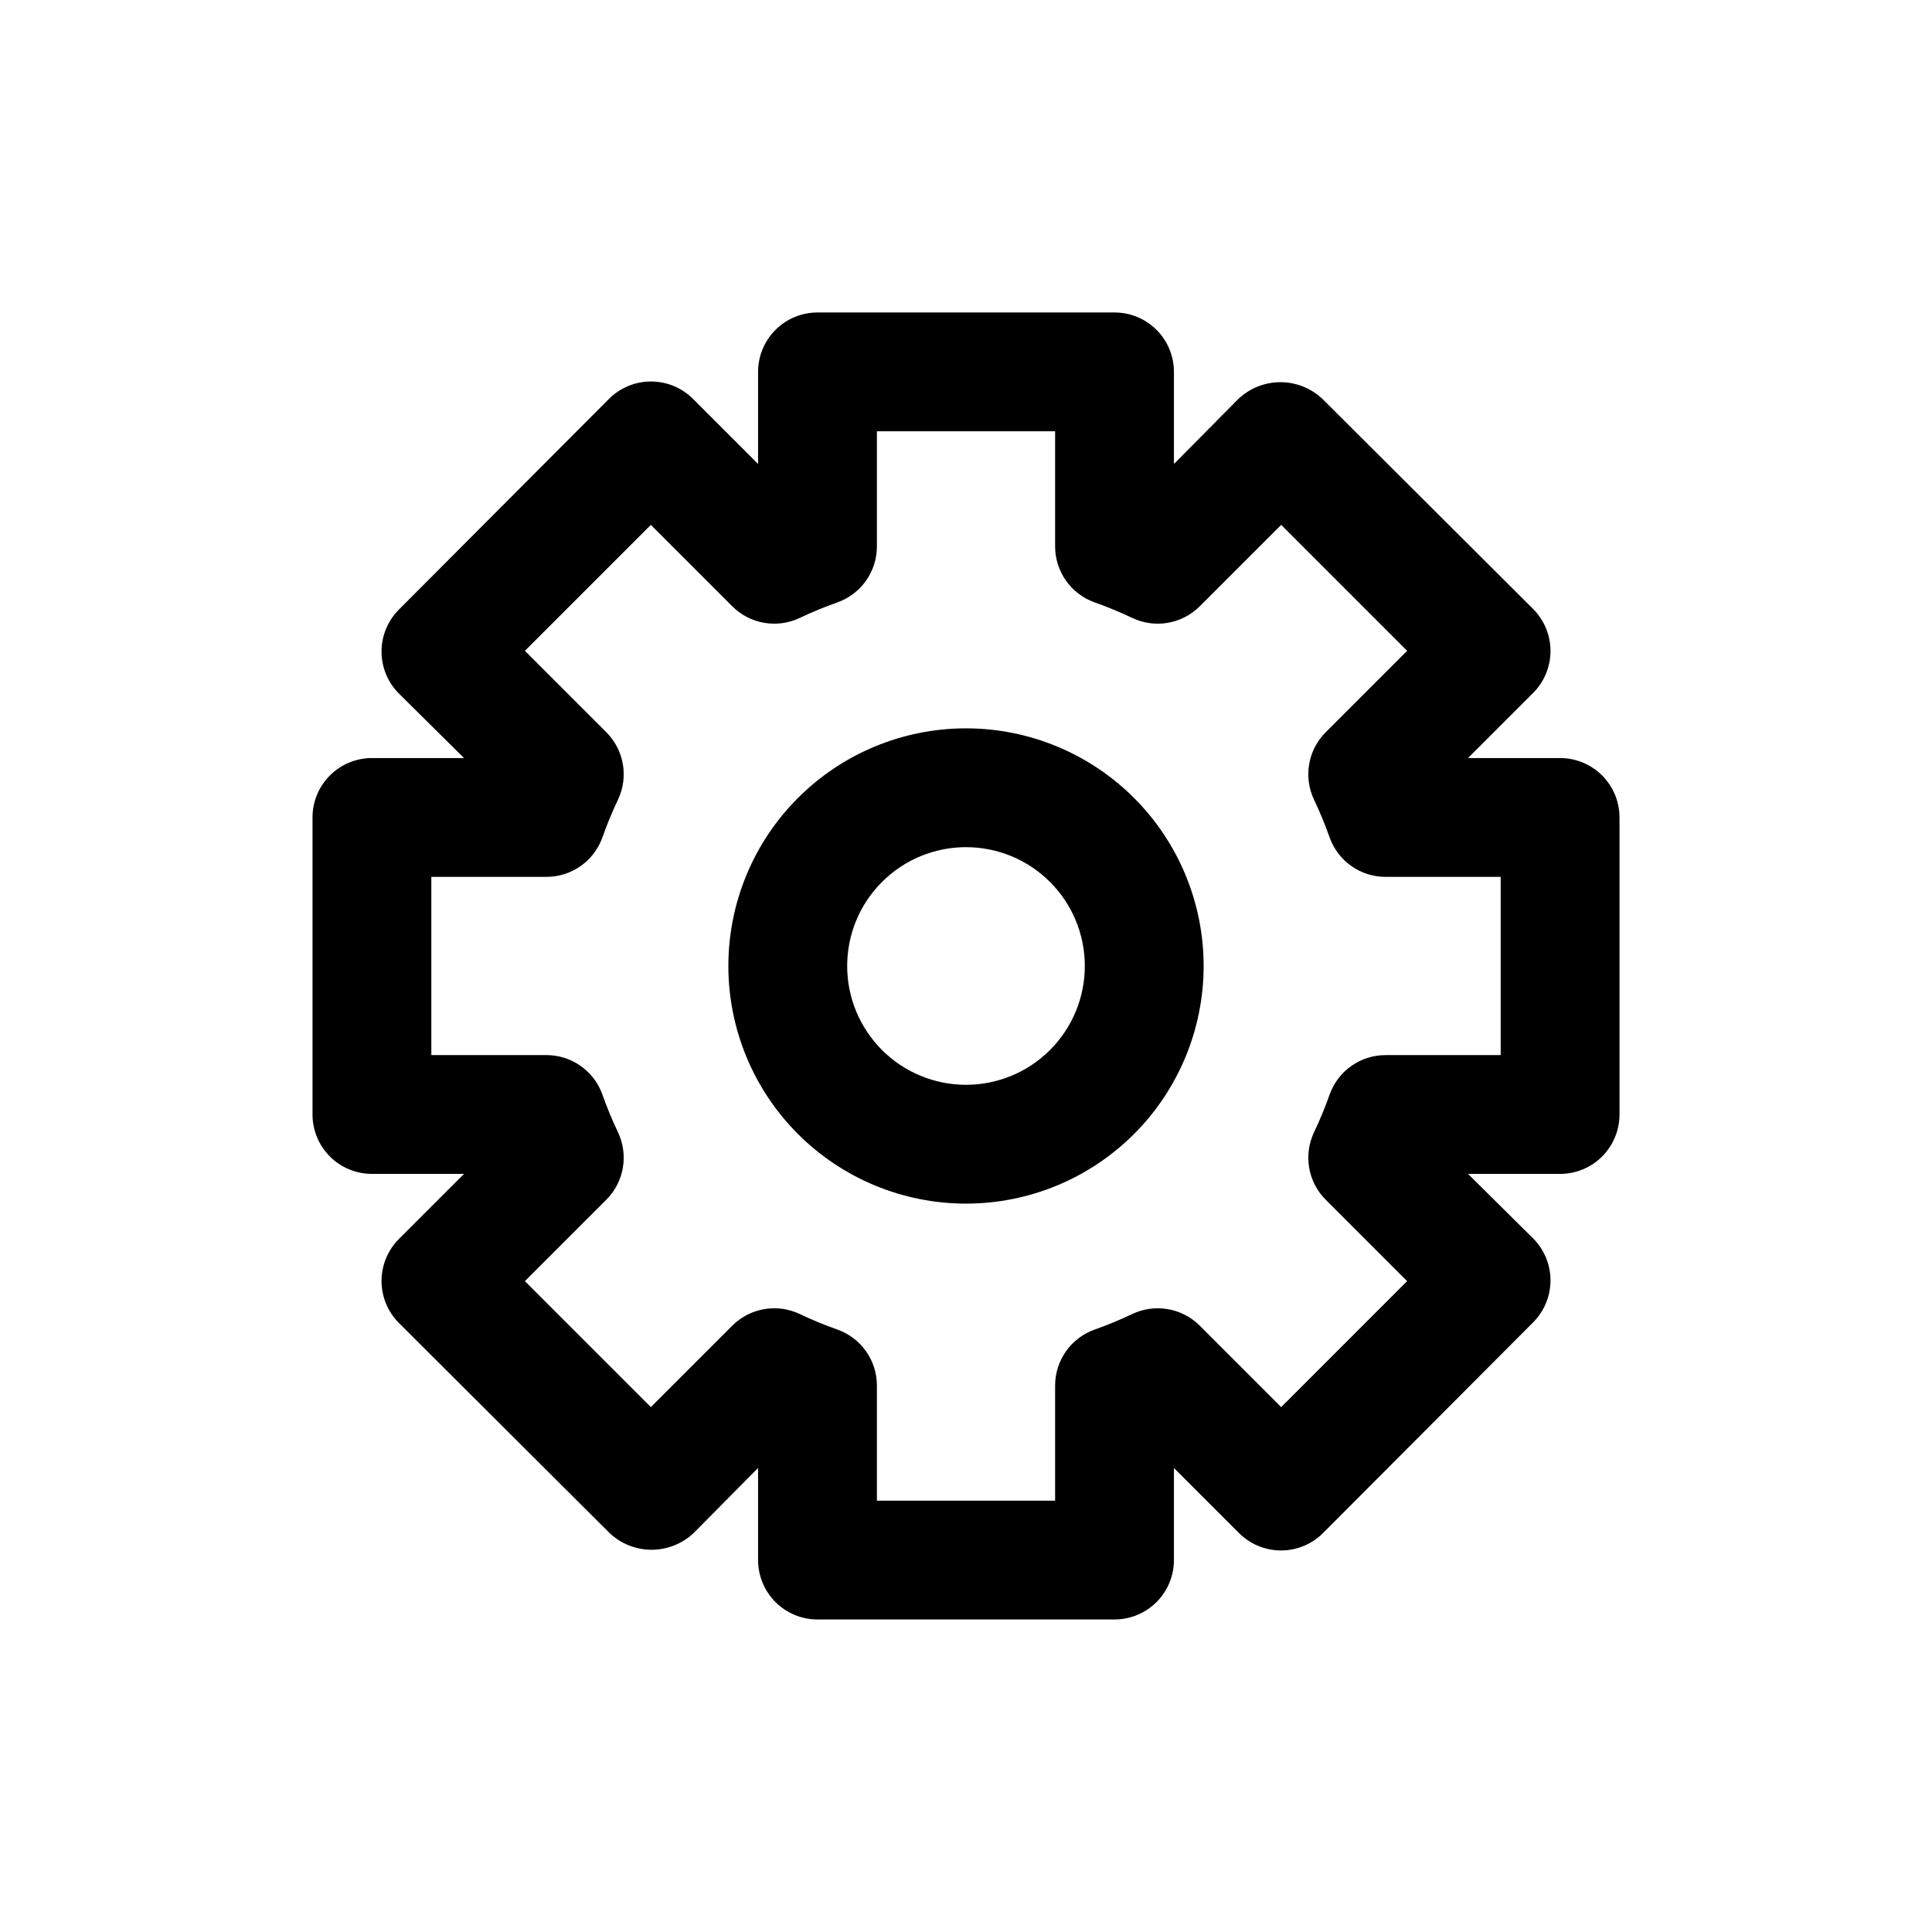
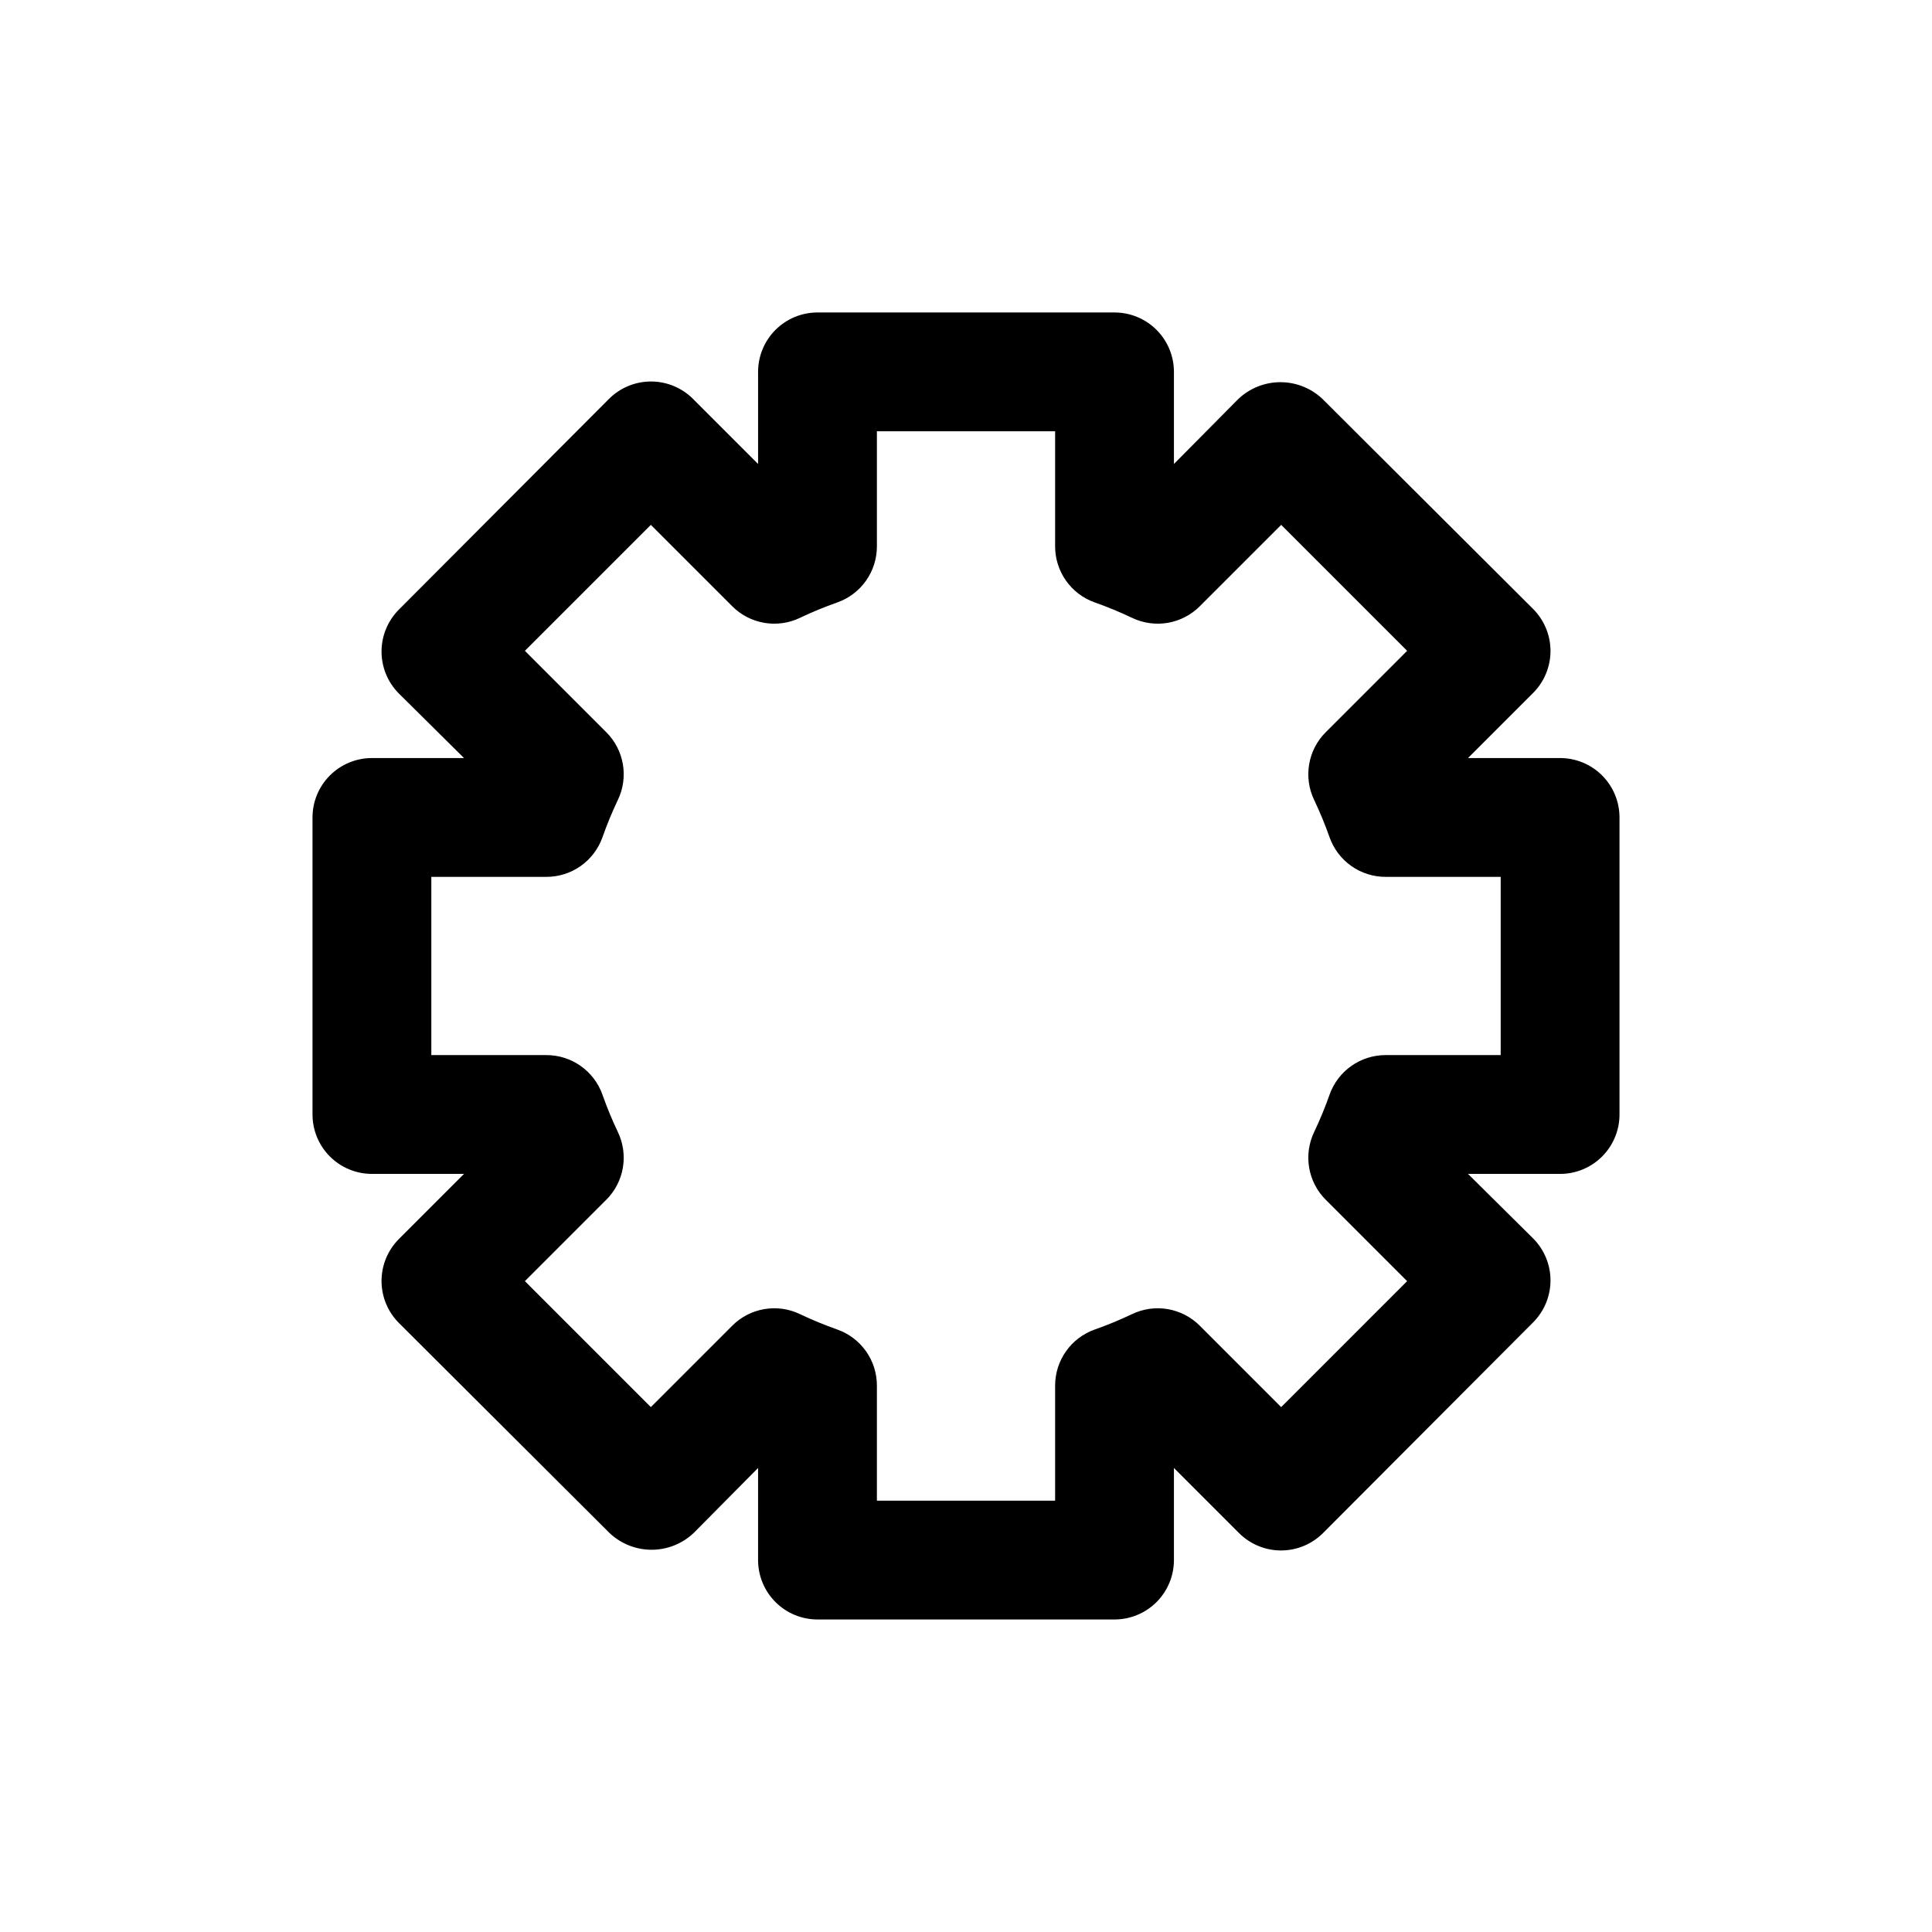
<svg xmlns="http://www.w3.org/2000/svg" fill="#000000" width="800px" height="800px" version="1.1" viewBox="144 144 512 512">
  <g>
    <path d="m557.44 344.89h-24.402l17.238-17.238h0.004c2.953-2.953 4.617-6.961 4.617-11.141s-1.664-8.188-4.617-11.141l-55.816-55.652c-3.008-2.848-6.996-4.434-11.137-4.434-4.144 0-8.129 1.586-11.141 4.434l-17.082 17.238v-24.402c0-4.176-1.656-8.18-4.609-11.133-2.953-2.953-6.957-4.613-11.133-4.613h-78.723c-4.176 0-8.18 1.66-11.133 4.613-2.949 2.953-4.609 6.957-4.609 11.133v24.402l-17.238-17.238c-2.953-2.957-6.961-4.617-11.141-4.617s-8.188 1.66-11.141 4.617l-55.652 55.812c-2.957 2.953-4.617 6.961-4.617 11.137 0 4.18 1.66 8.188 4.617 11.141l17.238 17.082h-24.402c-4.176 0-8.18 1.66-11.133 4.609-2.953 2.953-4.613 6.957-4.613 11.133v78.723c0 4.176 1.66 8.18 4.613 11.133 2.953 2.953 6.957 4.609 11.133 4.609h24.402l-17.238 17.238v0.004c-2.957 2.953-4.617 6.957-4.617 11.137 0 4.18 1.66 8.188 4.617 11.141l55.812 55.656c3.012 2.844 6.996 4.43 11.137 4.43 4.144 0 8.129-1.586 11.141-4.43l17.082-17.242v24.402c0 4.176 1.66 8.18 4.609 11.133 2.953 2.953 6.957 4.613 11.133 4.613h78.723c4.176 0 8.18-1.66 11.133-4.613 2.953-2.953 4.609-6.957 4.609-11.133v-24.402l17.242 17.242c2.953 2.953 6.957 4.617 11.137 4.617 4.18 0 8.188-1.664 11.141-4.617l55.656-55.816c2.953-2.953 4.617-6.957 4.617-11.137 0-4.18-1.664-8.188-4.617-11.141l-17.242-17.082h24.402c4.176 0 8.18-1.656 11.133-4.609 2.953-2.953 4.613-6.957 4.613-11.133v-78.723c0-4.176-1.66-8.18-4.613-11.133-2.953-2.949-6.957-4.609-11.133-4.609zm-15.742 78.719h-30.465c-3.258-0.008-6.441 0.996-9.105 2.871s-4.68 4.531-5.773 7.602c-1.188 3.375-2.555 6.684-4.094 9.918-1.41 2.941-1.871 6.246-1.32 9.461 0.547 3.215 2.082 6.18 4.391 8.488l21.57 21.57-33.379 33.379-21.57-21.57 0.004-0.004c-2.309-2.309-5.273-3.844-8.488-4.391-3.215-0.551-6.519-0.09-9.461 1.32-3.234 1.539-6.543 2.906-9.918 4.094-3.07 1.094-5.727 3.109-7.602 5.773s-2.879 5.848-2.871 9.105v30.465h-47.23v-30.465c0.008-3.258-0.992-6.441-2.867-9.105s-4.531-4.68-7.602-5.773c-3.379-1.188-6.688-2.555-9.922-4.094-2.938-1.41-6.246-1.871-9.461-1.32-3.215 0.547-6.18 2.082-8.484 4.391l-21.57 21.57-33.379-33.379 21.57-21.57v0.004c2.309-2.309 3.844-5.273 4.394-8.488 0.547-3.215 0.086-6.519-1.324-9.461-1.539-3.234-2.906-6.543-4.094-9.918-1.09-3.07-3.109-5.727-5.773-7.602-2.664-1.875-5.848-2.879-9.105-2.871h-30.465v-47.23h30.465c3.258 0.008 6.441-0.992 9.105-2.867 2.664-1.875 4.684-4.531 5.773-7.602 1.188-3.379 2.555-6.688 4.094-9.922 1.41-2.938 1.871-6.246 1.324-9.461-0.551-3.215-2.086-6.18-4.394-8.484l-21.57-21.57 33.379-33.379 21.57 21.57c2.305 2.309 5.269 3.844 8.484 4.394 3.215 0.547 6.523 0.086 9.461-1.324 3.234-1.539 6.543-2.906 9.922-4.094 3.07-1.09 5.727-3.109 7.602-5.773 1.875-2.664 2.875-5.848 2.867-9.105v-30.465h47.23v30.465c-0.008 3.258 0.996 6.441 2.871 9.105 1.875 2.664 4.531 4.684 7.602 5.773 3.375 1.188 6.684 2.555 9.918 4.094 2.941 1.41 6.246 1.871 9.461 1.324 3.215-0.551 6.18-2.086 8.488-4.394l21.57-21.57 33.379 33.379-21.57 21.57h-0.004c-2.309 2.305-3.844 5.269-4.391 8.484-0.551 3.215-0.09 6.523 1.32 9.461 1.539 3.234 2.906 6.543 4.094 9.922 1.094 3.07 3.109 5.727 5.773 7.602s5.848 2.875 9.105 2.867h30.465z" />
-     <path d="m400 337.02c-16.703 0-32.723 6.633-44.531 18.445-11.812 11.809-18.445 27.828-18.445 44.531 0 16.699 6.633 32.719 18.445 44.531 11.809 11.809 27.828 18.445 44.531 18.445 16.699 0 32.719-6.637 44.531-18.445 11.809-11.812 18.445-27.832 18.445-44.531 0-16.703-6.637-32.723-18.445-44.531-11.812-11.812-27.832-18.445-44.531-18.445zm0 94.465c-8.352 0-16.363-3.32-22.266-9.223-5.906-5.906-9.223-13.914-9.223-22.266s3.316-16.363 9.223-22.266c5.902-5.906 13.914-9.223 22.266-9.223s16.359 3.316 22.266 9.223c5.902 5.902 9.223 13.914 9.223 22.266s-3.32 16.359-9.223 22.266c-5.906 5.902-13.914 9.223-22.266 9.223z" />
  </g>
</svg>